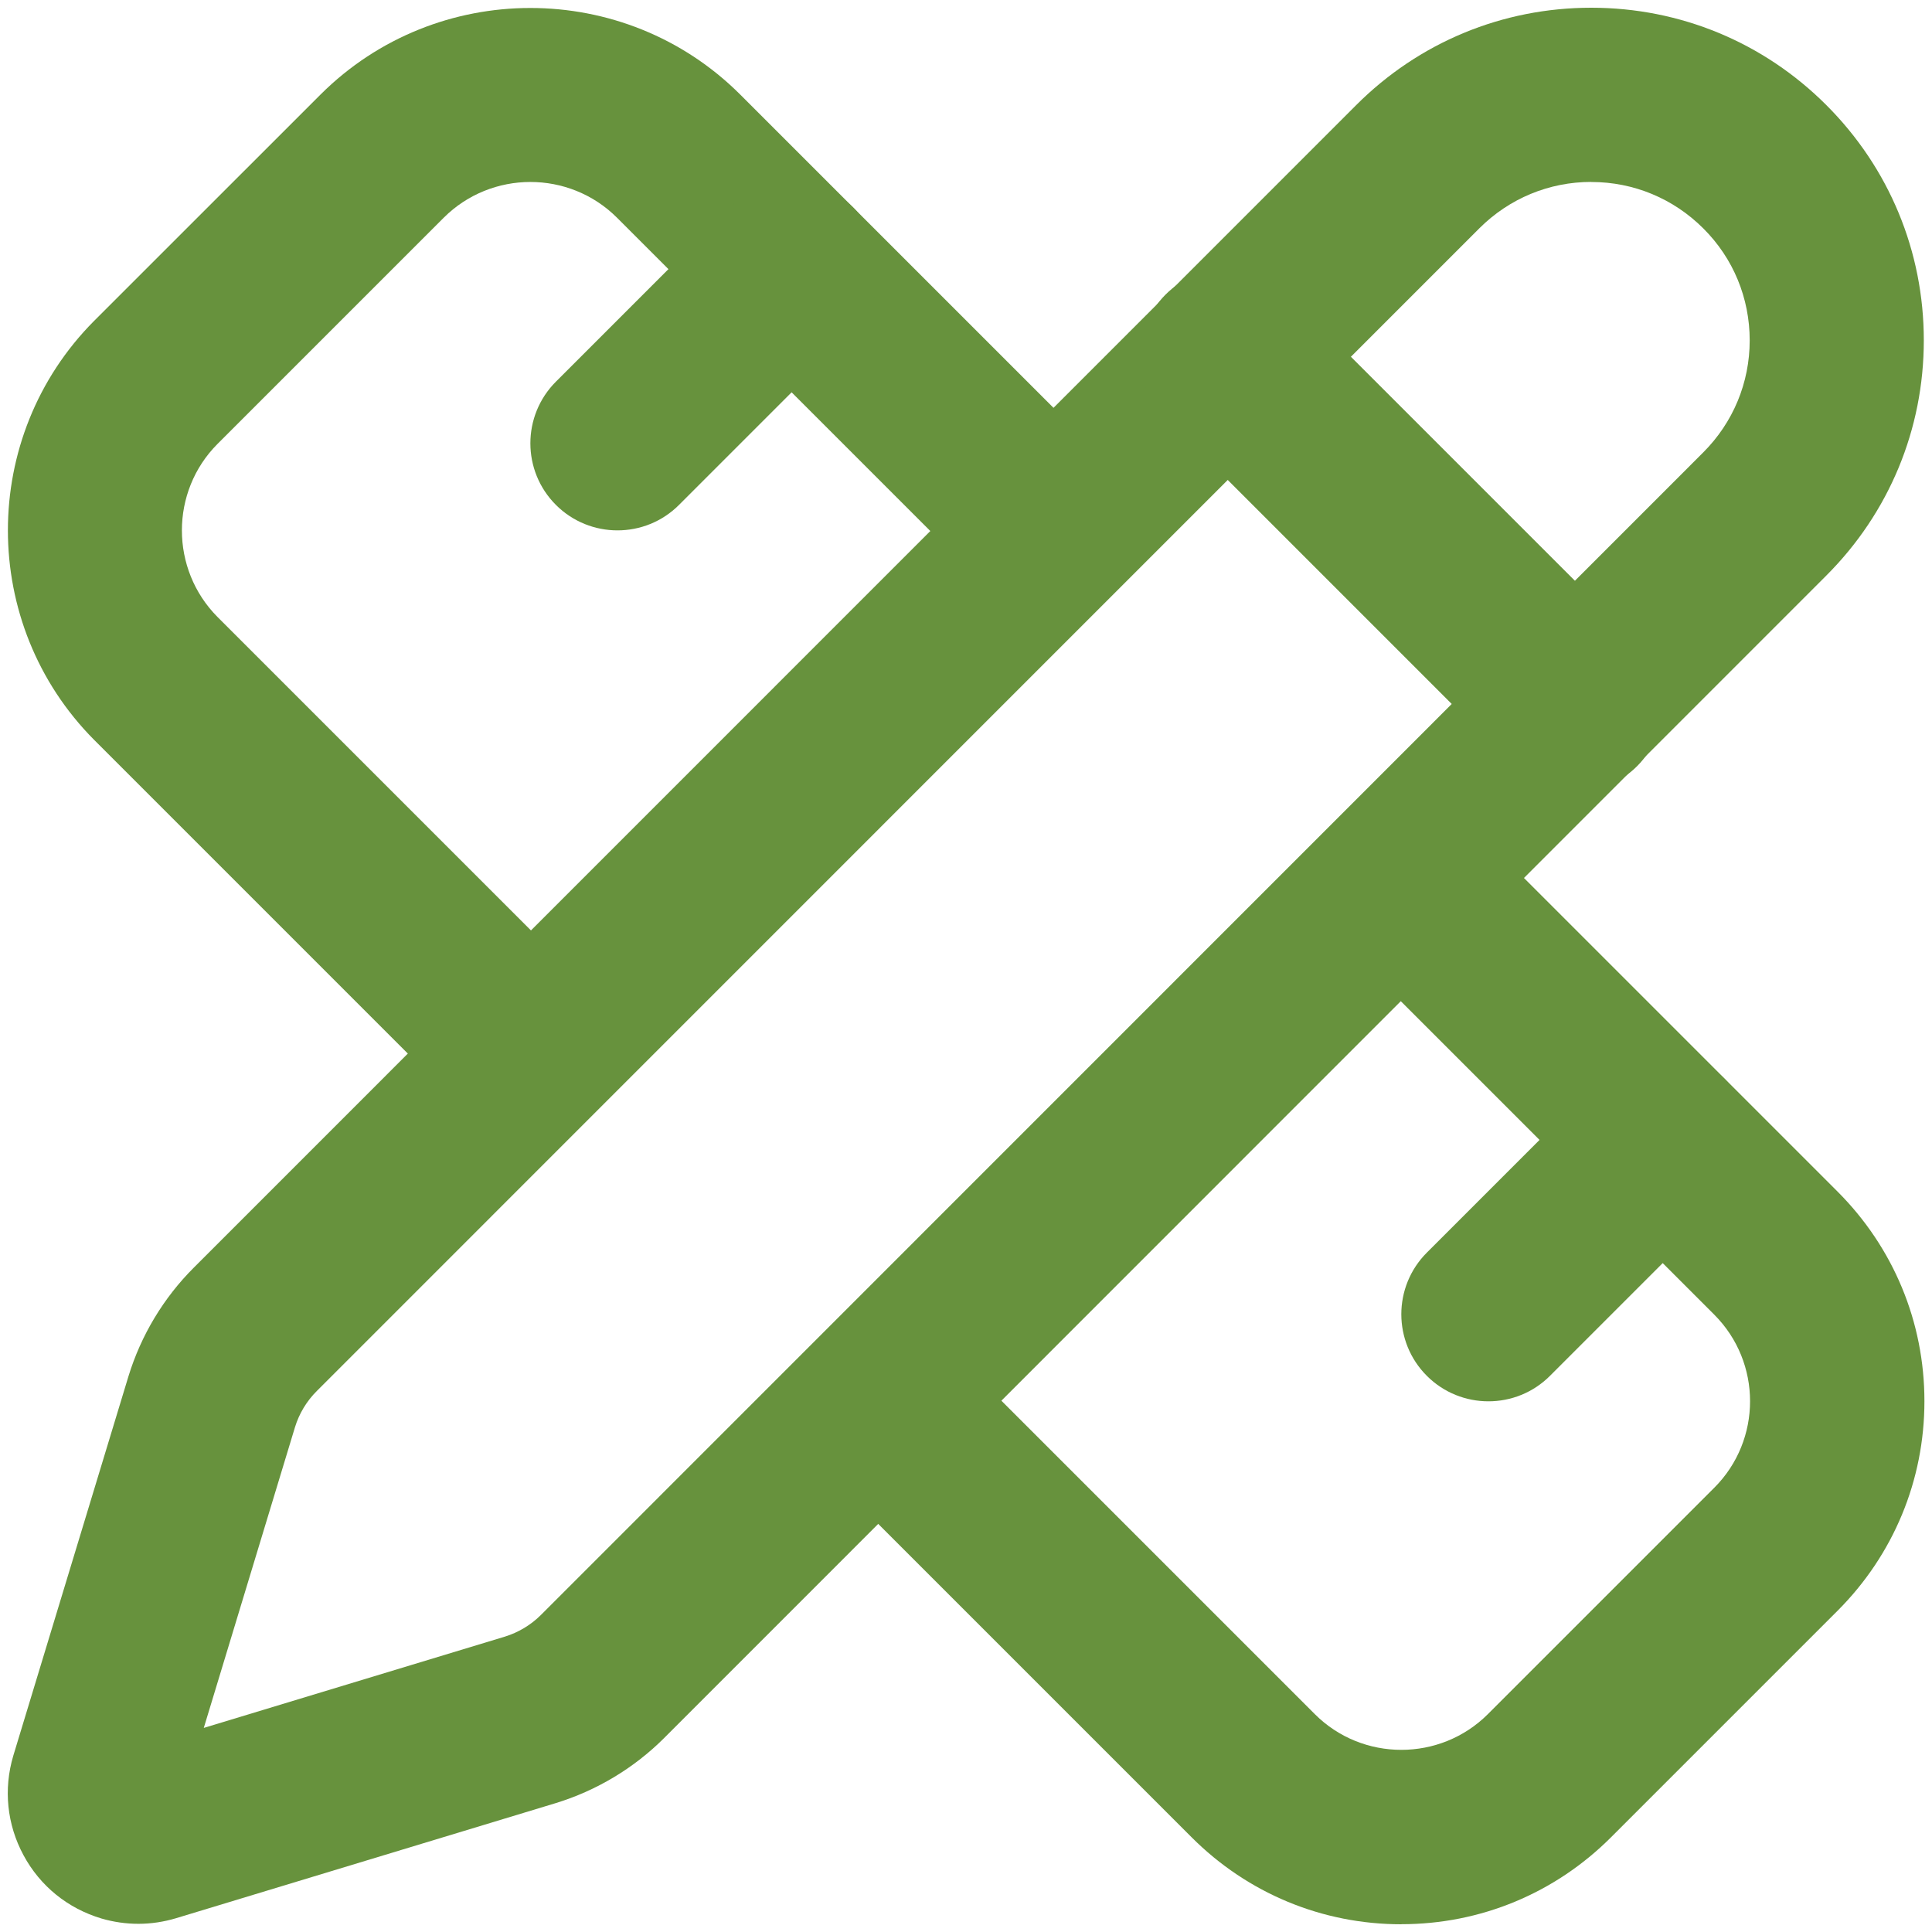
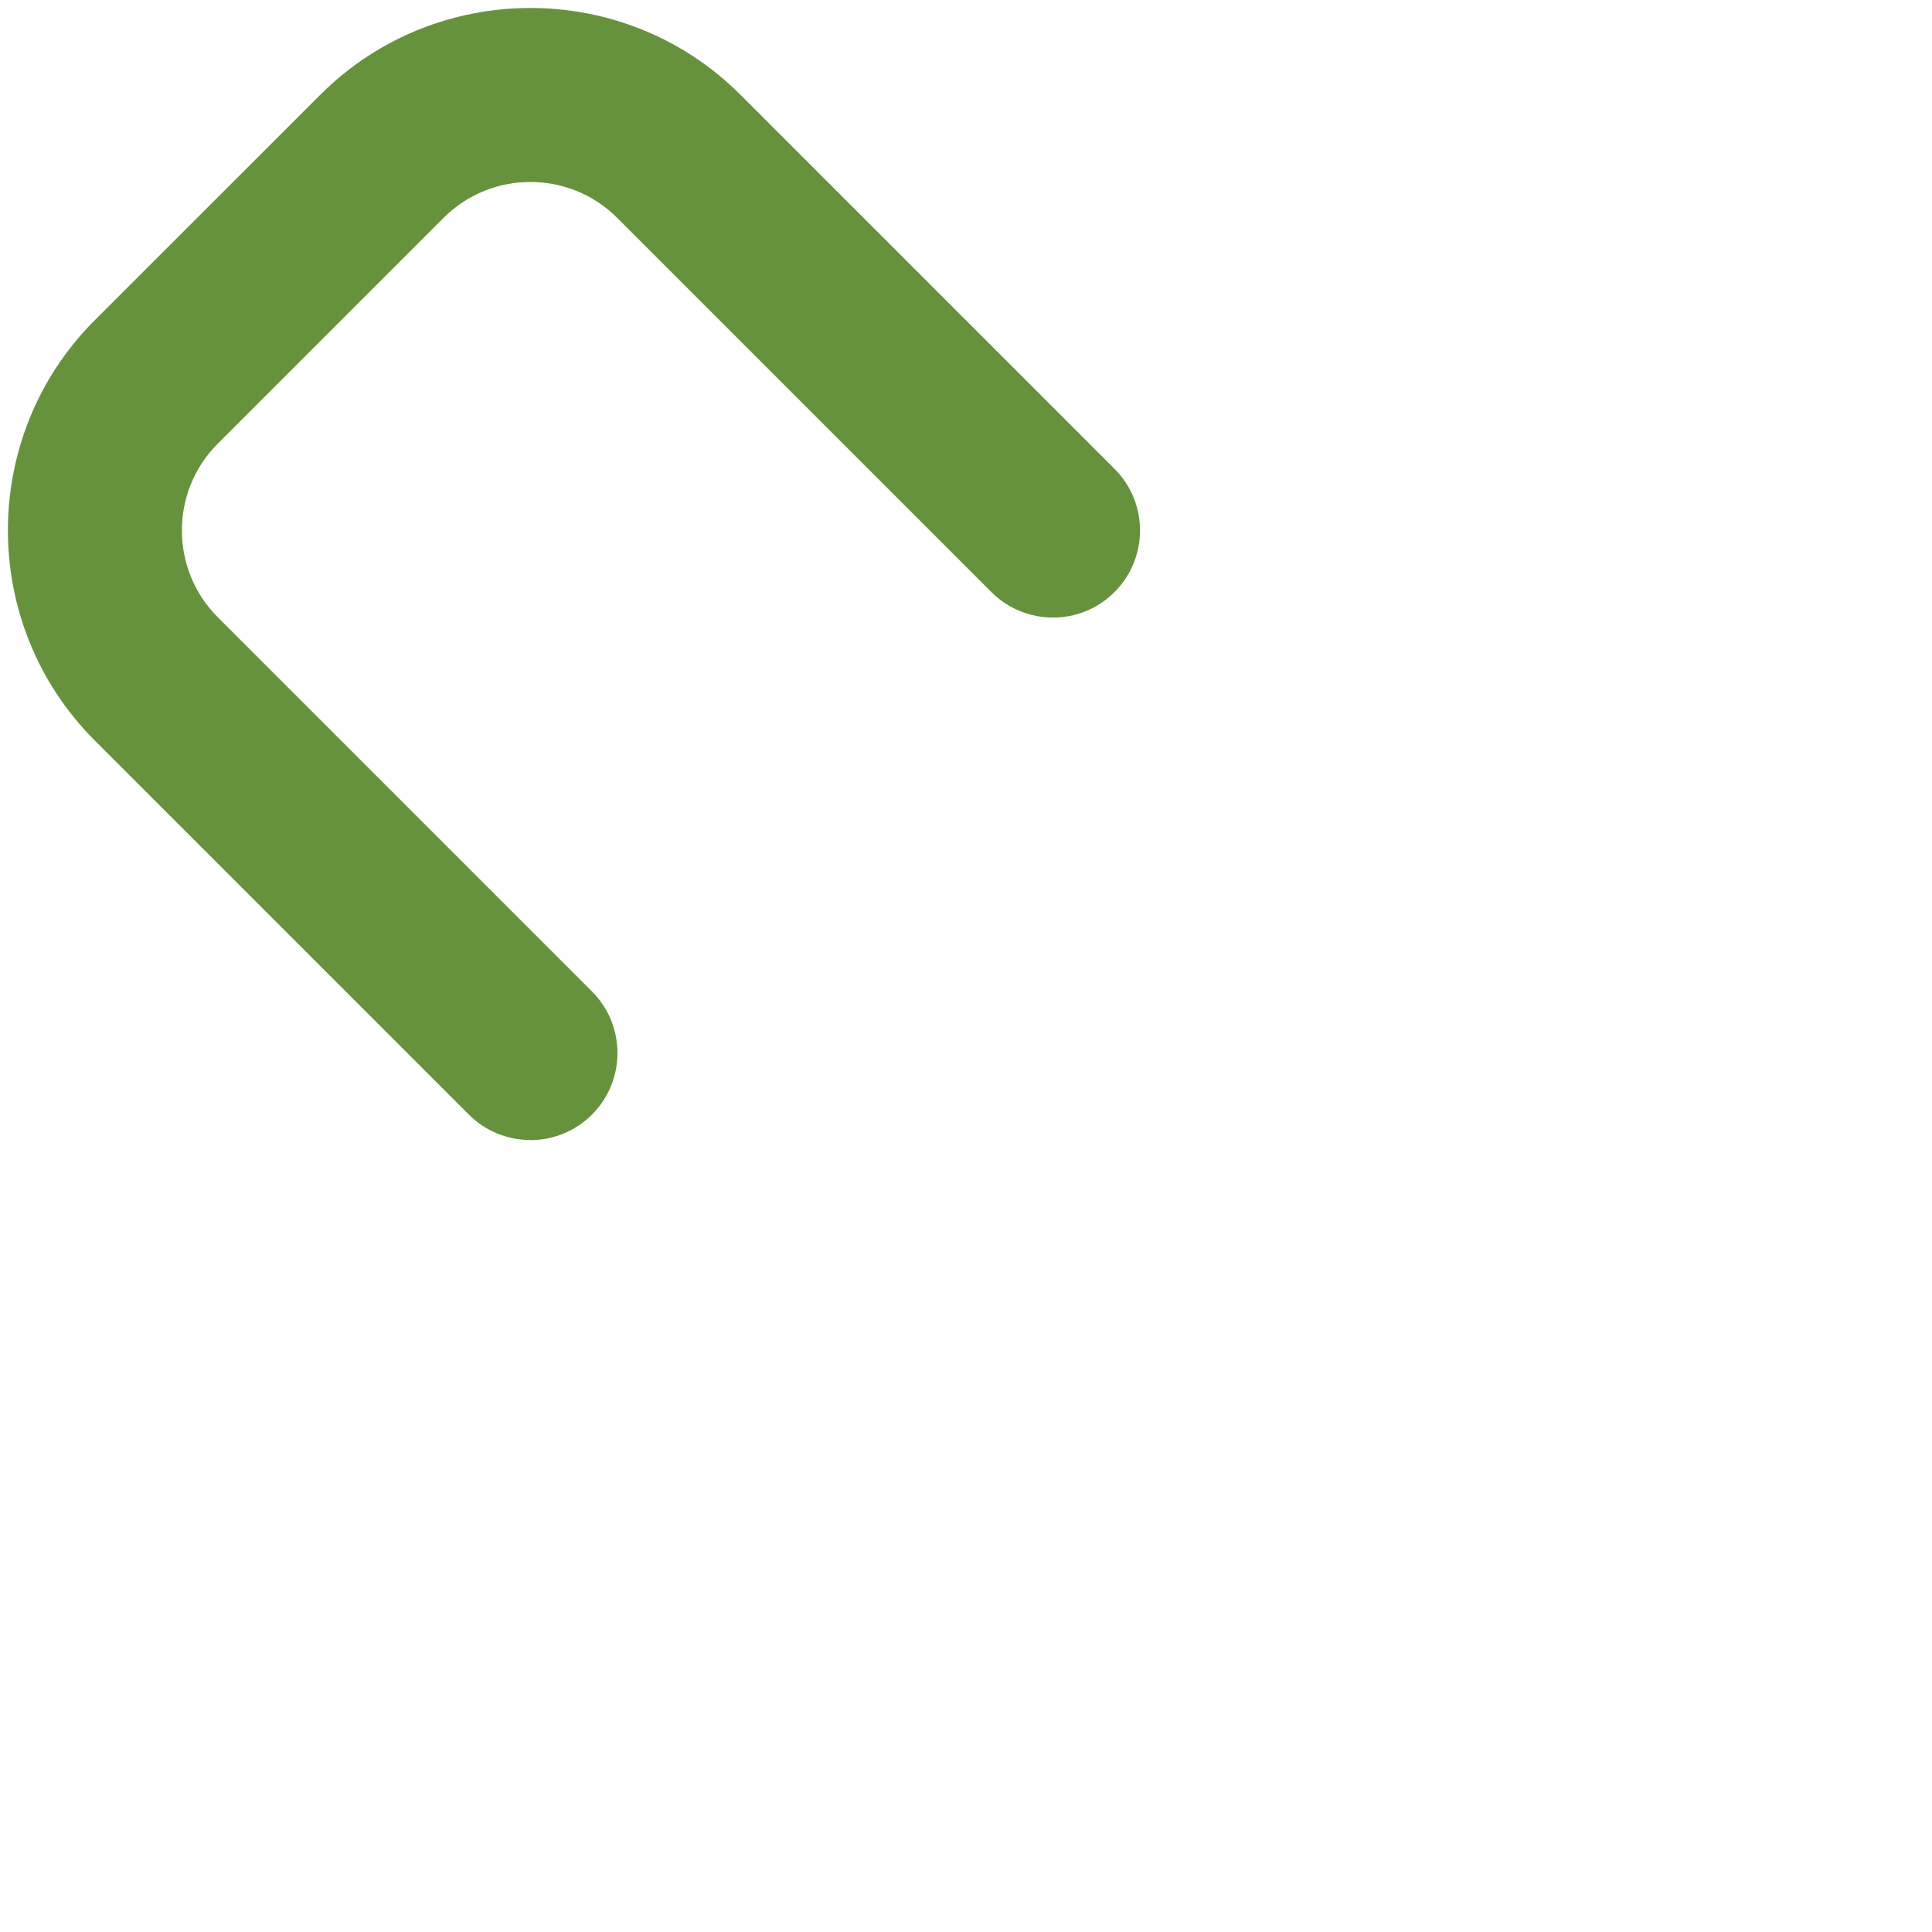
<svg xmlns="http://www.w3.org/2000/svg" version="1.1" viewBox="0 0 250 250">
  <defs>
    <style> .cls-1 { fill: #67923d; } </style>
  </defs>
  <g>
    <g id="Layer_1">
      <g id="Layer_1-2" data-name="Layer_1">
        <path class="cls-1" d="M68.63,147.52c-2.88,0-5.77-1.1-7.97-3.3L12.2,95.76c-14.9-14.97-14.9-39.29-.02-54.24l29.32-29.31c14.96-14.9,39.29-14.9,54.24-.02l48.48,48.48c4.4,4.4,4.4,11.53,0,15.94s-11.53,4.4-15.94,0l-48.46-48.46c-6.17-6.14-16.22-6.14-22.4.02l-29.28,29.28c-6.14,6.16-6.14,16.22.02,22.4l48.44,48.44c4.4,4.4,4.4,11.53,0,15.94-2.2,2.2-5.08,3.3-7.97,3.3h0Z" />
-         <path class="cls-1" d="M79.9,68.63c-2.88,0-5.77-1.1-7.97-3.3-4.4-4.4-4.4-11.53,0-15.94l22.54-22.54c4.4-4.4,11.53-4.4,15.94,0s4.4,11.53,0,15.94l-22.54,22.54c-2.2,2.2-5.08,3.3-7.97,3.3Z" />
-         <path class="cls-1" d="M192.6,181.33c-2.88,0-5.77-1.1-7.97-3.3-4.4-4.4-4.4-11.53,0-15.94l22.54-22.54c4.4-4.4,11.53-4.4,15.94,0s4.4,11.53,0,15.94l-22.54,22.54c-2.2,2.2-5.08,3.3-7.97,3.3Z" />
-         <path class="cls-1" d="M181.33,249c-10.24,0-19.88-4-27.13-11.25l-48.46-48.46c-4.4-4.4-4.4-11.53,0-15.94s11.53-4.4,15.94,0l48.46,48.46c6.16,6.16,16.22,6.16,22.39,0l29.3-29.3c6.17-6.17,6.17-16.21,0-22.39l-48.46-48.46c-4.4-4.4-4.4-11.53,0-15.94s11.53-4.4,15.94,0l48.46,48.46c7.25,7.25,11.25,16.89,11.25,27.13s-4,19.88-11.25,27.13l-29.3,29.3c-7.25,7.25-16.89,11.25-27.13,11.25h0Z" />
-         <path class="cls-1" d="M17.9,248.94c-1.6,0-3.2-.23-4.75-.68-4.4-1.31-7.97-4.22-10.11-8.2-2.14-3.97-2.61-8.54-1.32-12.87l14.9-49.09c1.63-5.32,4.55-10.17,8.46-14.07L175.48,13.61c8.12-8.13,18.93-12.61,30.43-12.61h0c11.5,0,22.31,4.48,30.43,12.61,8.13,8.13,12.6,18.94,12.6,30.43s-4.48,22.3-12.61,30.43L85.92,224.92c-3.9,3.89-8.74,6.79-14.03,8.41l-49.09,14.88c-1.6.48-3.25.73-4.9.73ZM205.92,23.54c-5.48,0-10.62,2.14-14.49,6L41,179.99c-1.32,1.31-2.29,2.93-2.83,4.69l-11.8,38.91,38.96-11.81c1.75-.54,3.37-1.51,4.66-2.8L220.4,58.54h0c3.87-3.87,6.01-9.02,6.01-14.49s-2.12-10.63-6-14.49c-3.87-3.87-9.02-6.01-14.49-6.01h0Z" />
-         <path class="cls-1" d="M203.87,102.44c-2.88,0-5.77-1.1-7.97-3.3l-45.08-45.08c-4.4-4.4-4.4-11.53,0-15.94s11.53-4.4,15.94,0l45.08,45.08c4.4,4.4,4.4,11.53,0,15.94-2.2,2.2-5.08,3.3-7.97,3.3Z" />
      </g>
    </g>
  </g>
</svg>